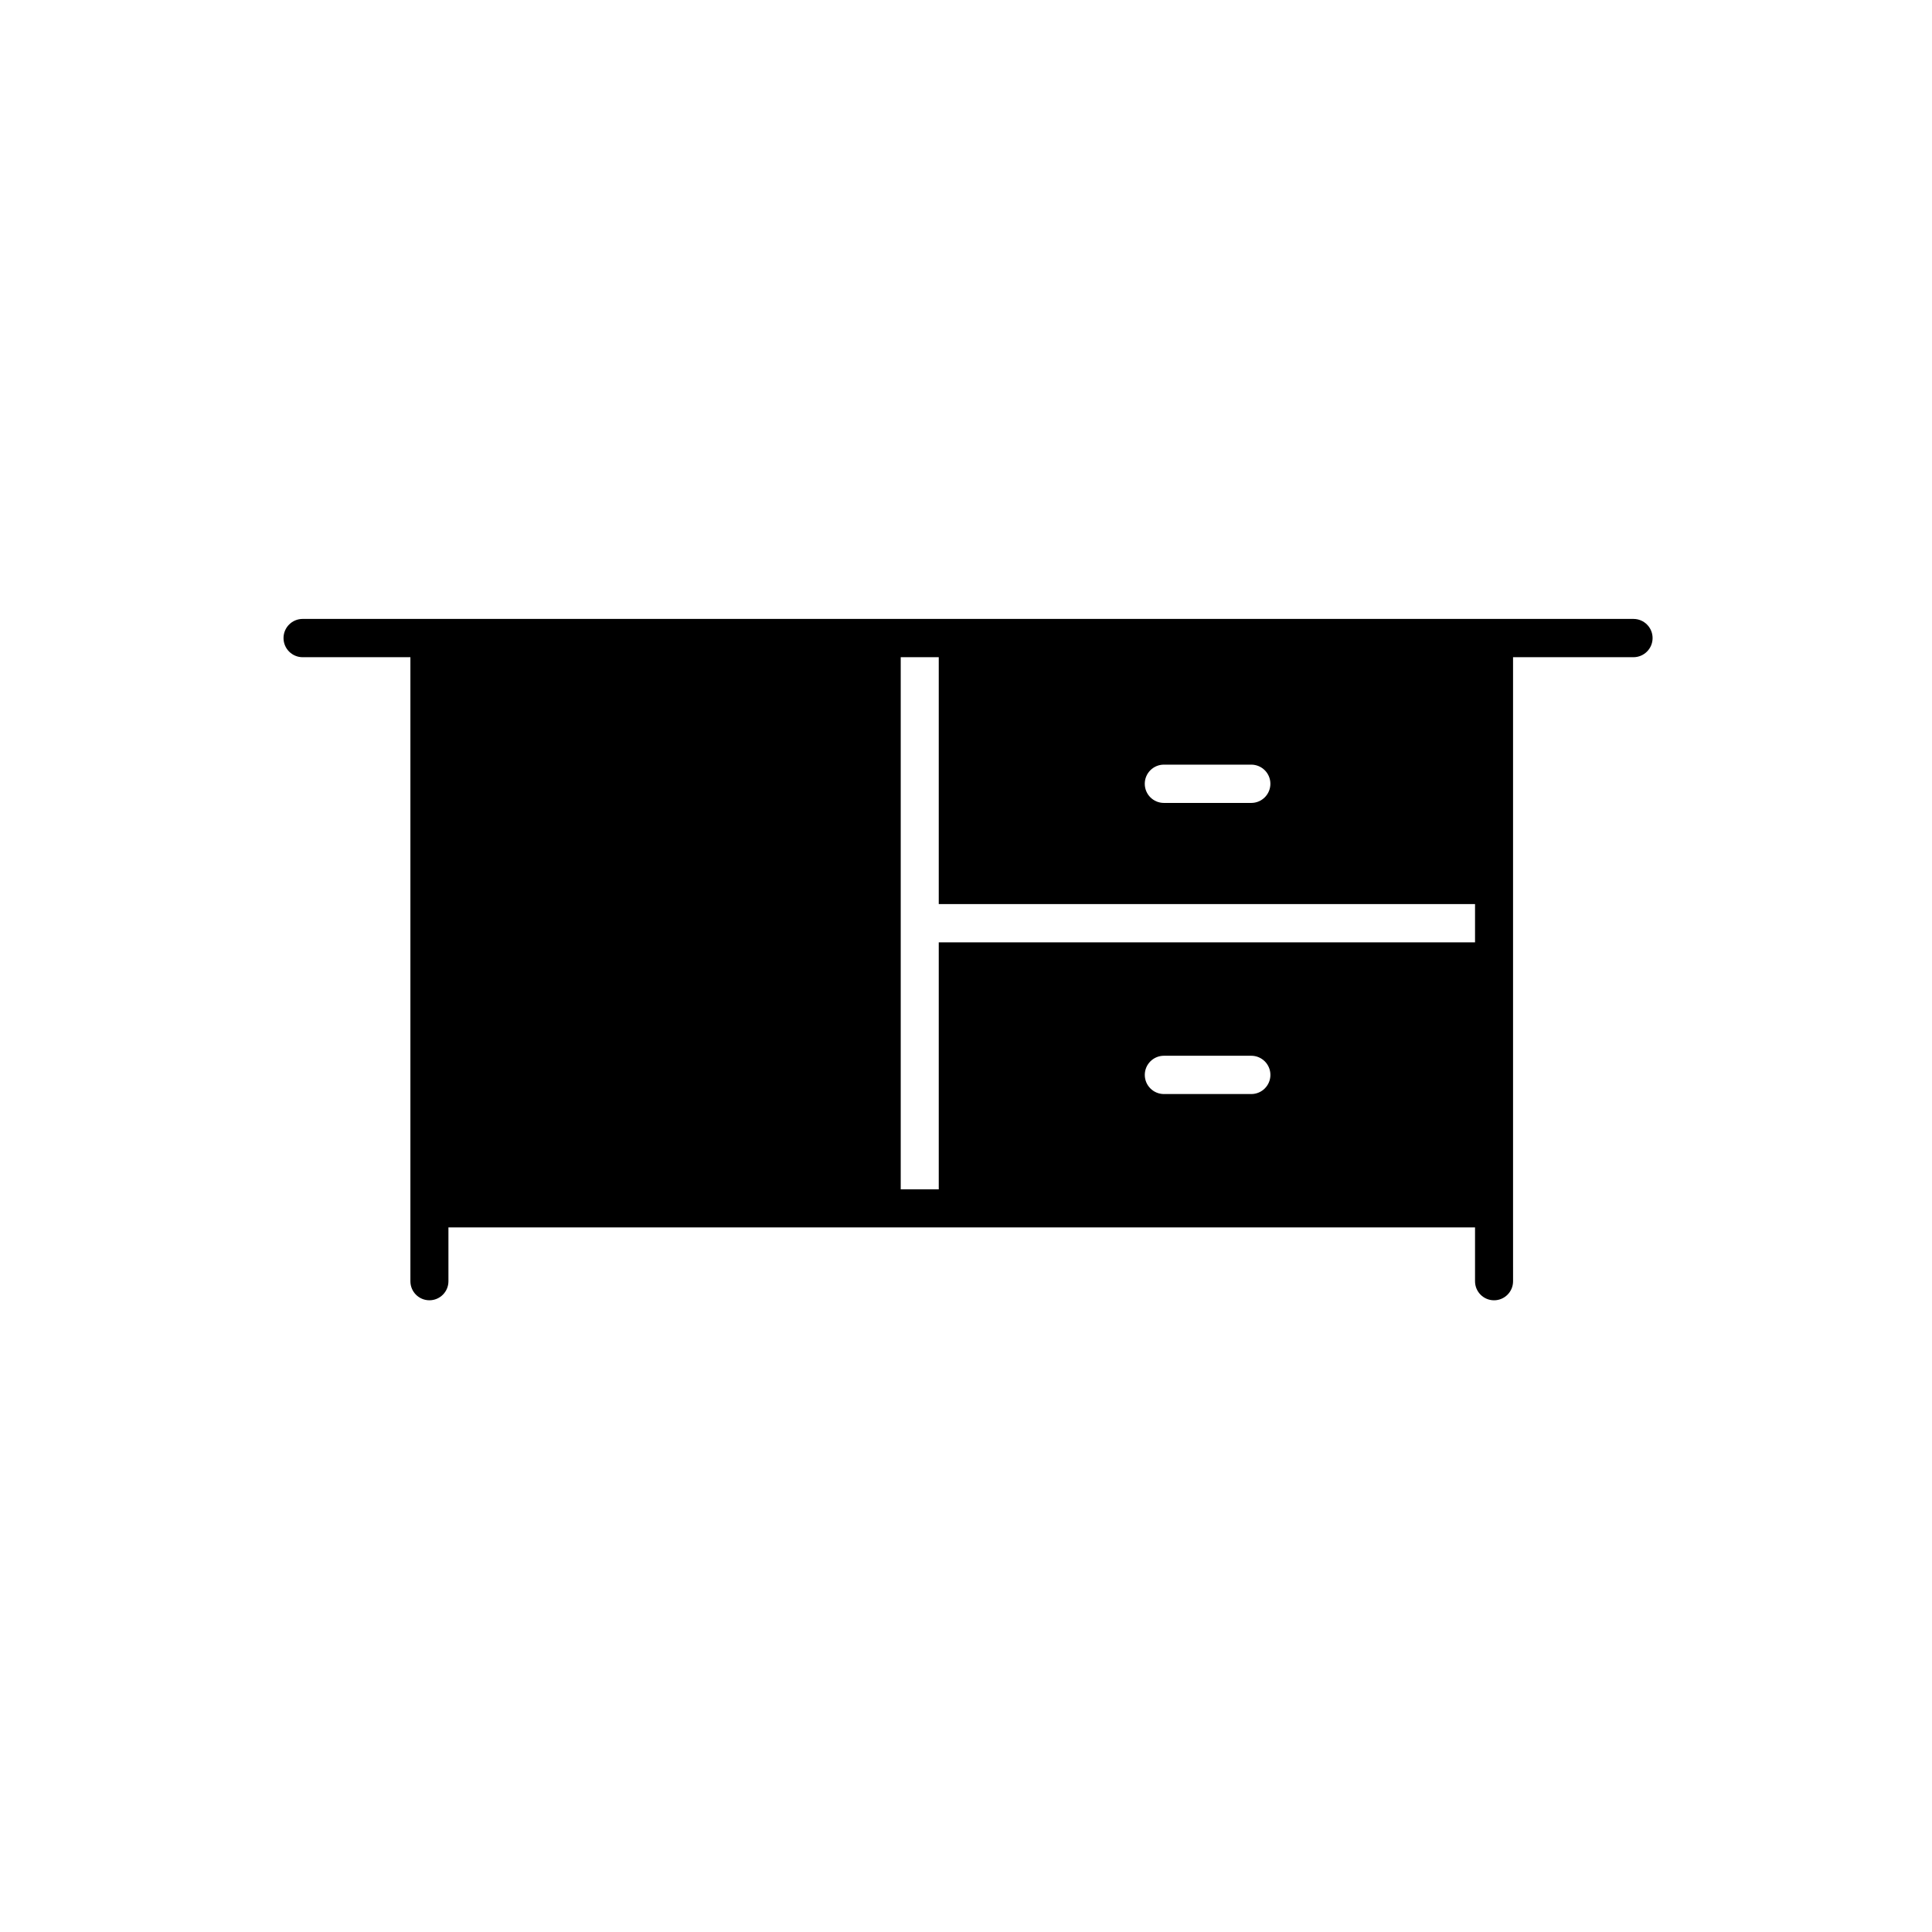
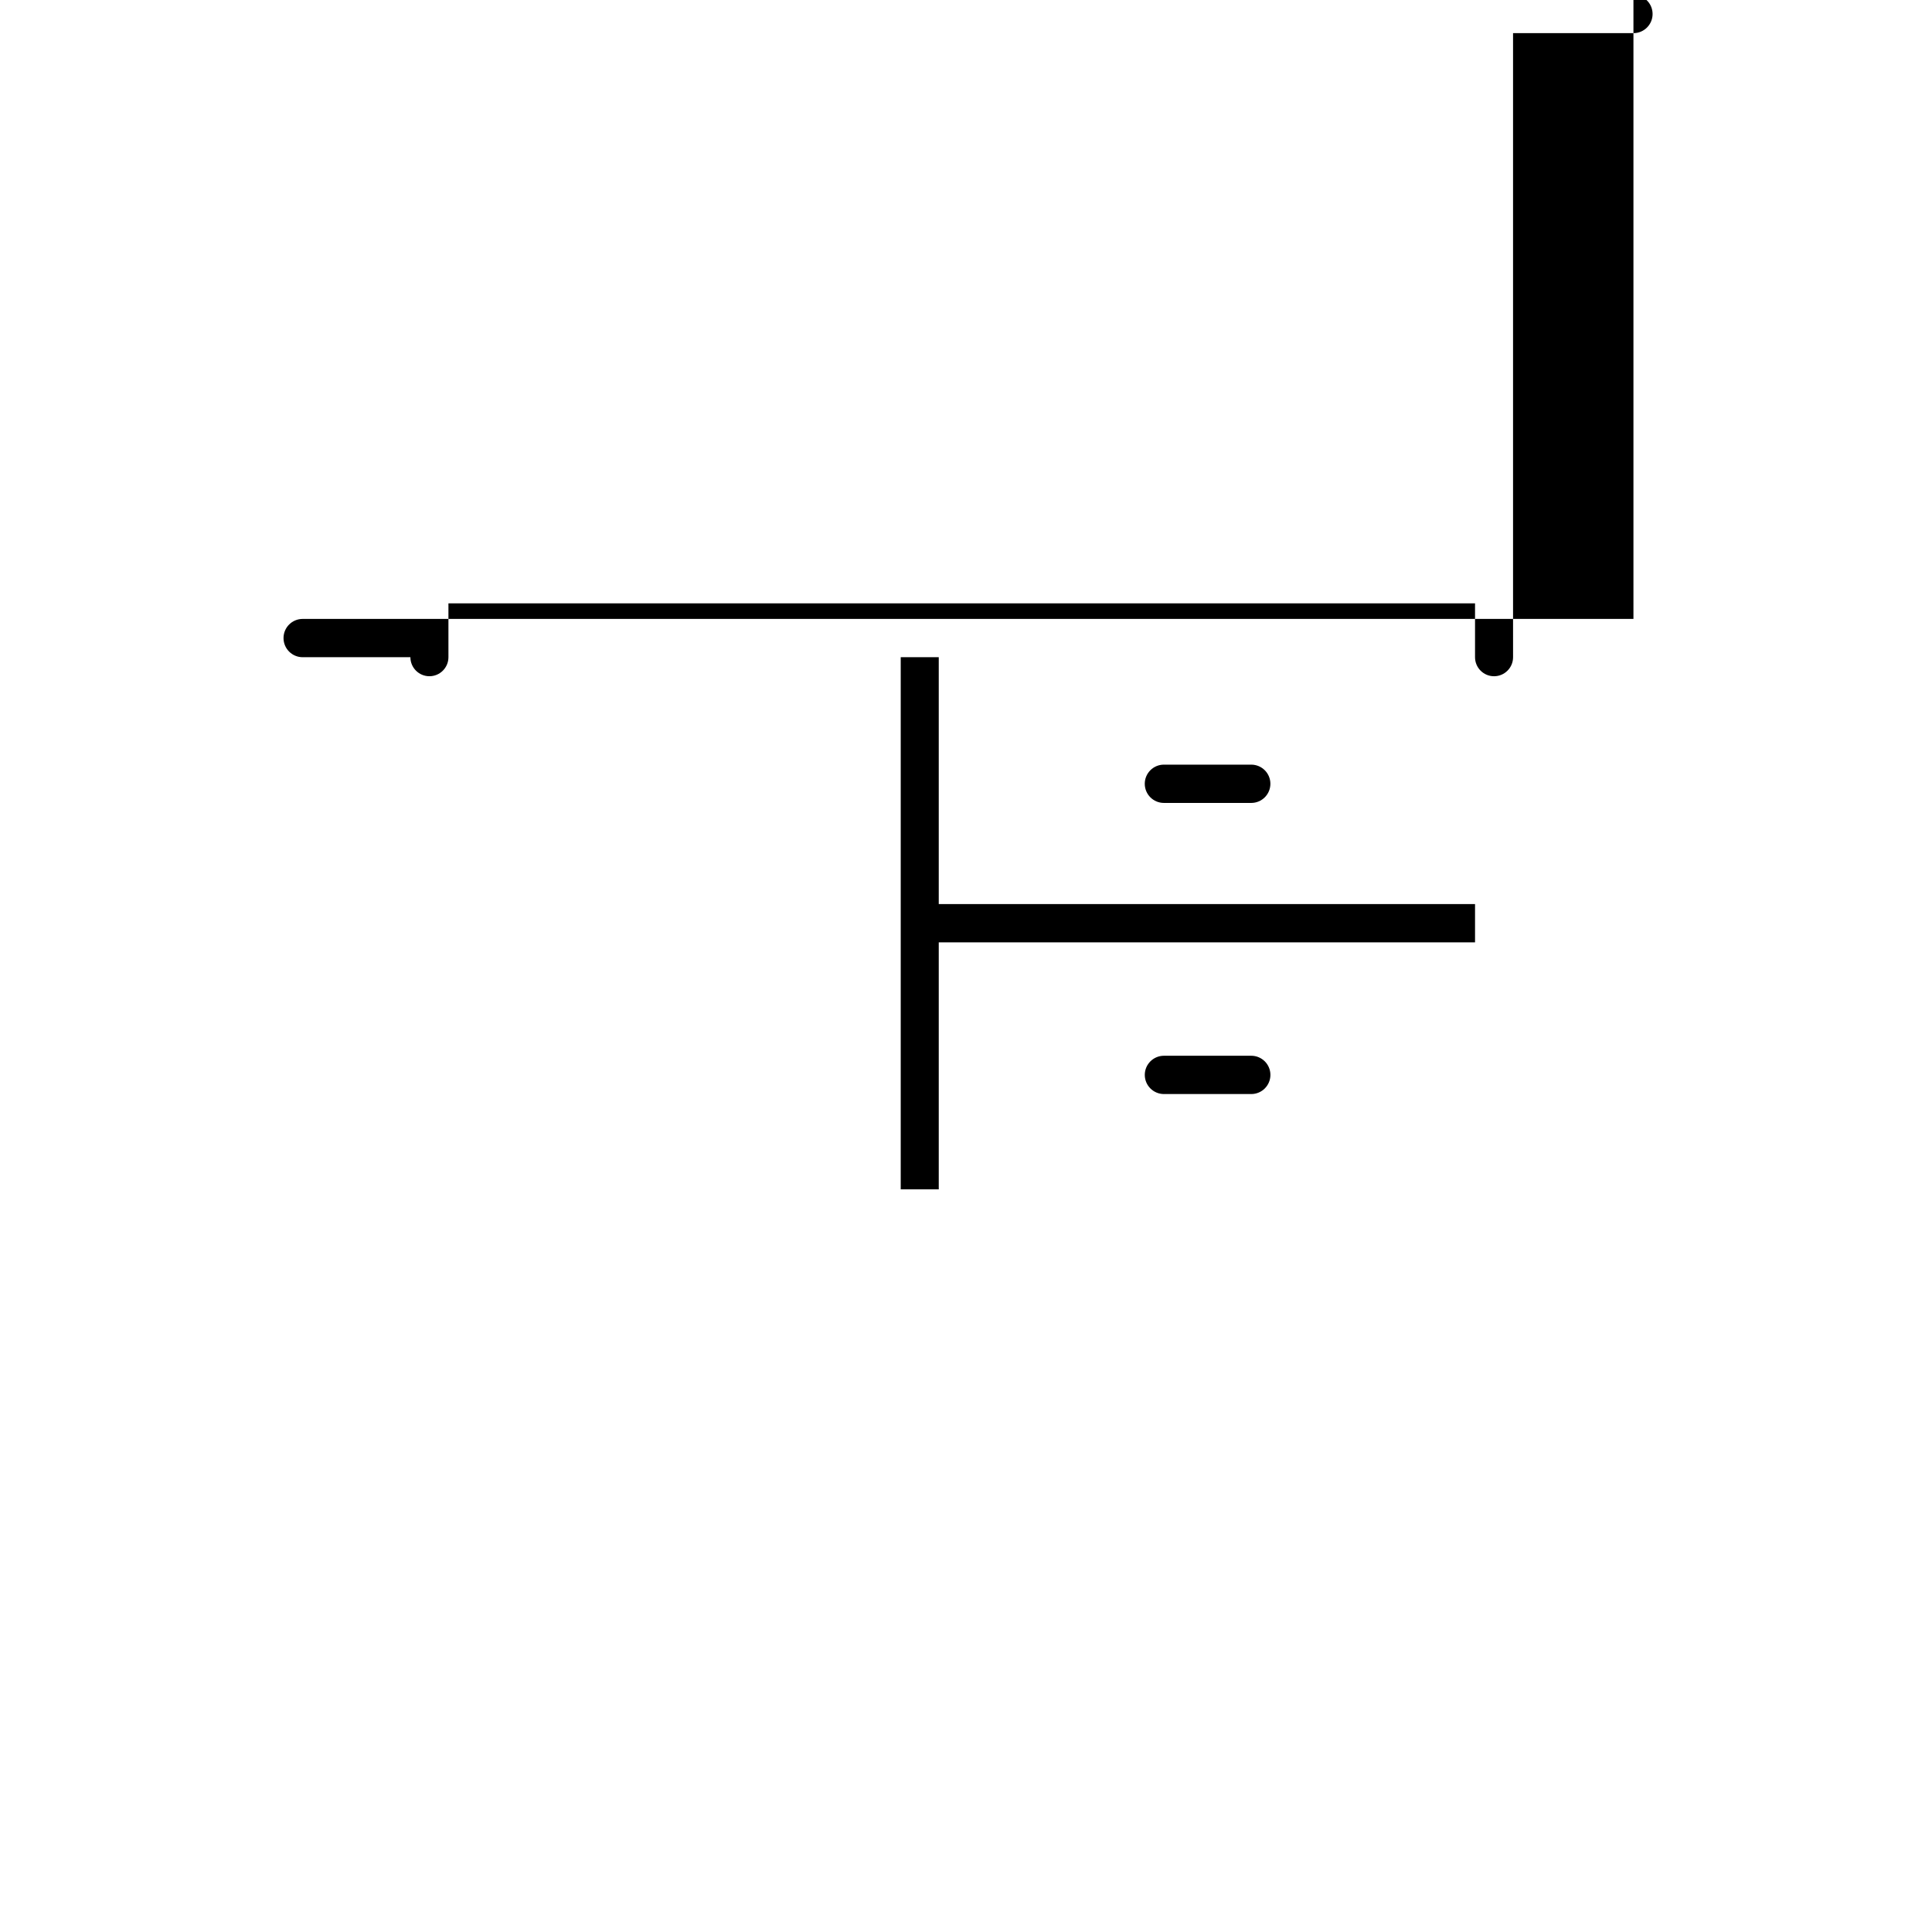
<svg xmlns="http://www.w3.org/2000/svg" fill="#000000" width="800px" height="800px" version="1.1" viewBox="144 144 512 512">
-   <path d="m576.88 308.02h-352.67c-2.801 0-5.074 2.269-5.074 5.074 0 2.801 2.269 5.074 5.074 5.074h28.551v165.38c0 2.781 2.254 5.039 5.039 5.039 2.781 0 5.039-2.254 5.039-5.039v-14.273h272.06v14.277c0 2.781 2.254 5.039 5.039 5.039 2.781 0 5.039-2.254 5.039-5.039l-0.004-19.316v-146.07h31.906c2.801 0 5.074-2.269 5.074-5.074 0-2.801-2.273-5.07-5.074-5.07zm-129.5 120.84c0-2.801 2.269-5.074 5.074-5.074h23.145c2.801 0 5.074 2.269 5.074 5.074 0 2.801-2.269 5.074-5.074 5.074h-23.145c-2.805-0.004-5.074-2.273-5.074-5.074zm87.52-35.129h-142.12v65.461h-10.078v-141.03h10.078v65.426h142.12zm-54.234-42.02c0 2.801-2.269 5.074-5.074 5.074h-23.145c-2.801 0-5.074-2.269-5.074-5.074 0-2.801 2.269-5.074 5.074-5.074h23.145c2.805 0.004 5.074 2.273 5.074 5.074z" />
+   <path d="m576.88 308.02h-352.67c-2.801 0-5.074 2.269-5.074 5.074 0 2.801 2.269 5.074 5.074 5.074h28.551c0 2.781 2.254 5.039 5.039 5.039 2.781 0 5.039-2.254 5.039-5.039v-14.273h272.06v14.277c0 2.781 2.254 5.039 5.039 5.039 2.781 0 5.039-2.254 5.039-5.039l-0.004-19.316v-146.07h31.906c2.801 0 5.074-2.269 5.074-5.074 0-2.801-2.273-5.07-5.074-5.07zm-129.5 120.84c0-2.801 2.269-5.074 5.074-5.074h23.145c2.801 0 5.074 2.269 5.074 5.074 0 2.801-2.269 5.074-5.074 5.074h-23.145c-2.805-0.004-5.074-2.273-5.074-5.074zm87.52-35.129h-142.12v65.461h-10.078v-141.03h10.078v65.426h142.12zm-54.234-42.02c0 2.801-2.269 5.074-5.074 5.074h-23.145c-2.801 0-5.074-2.269-5.074-5.074 0-2.801 2.269-5.074 5.074-5.074h23.145c2.805 0.004 5.074 2.273 5.074 5.074z" />
</svg>